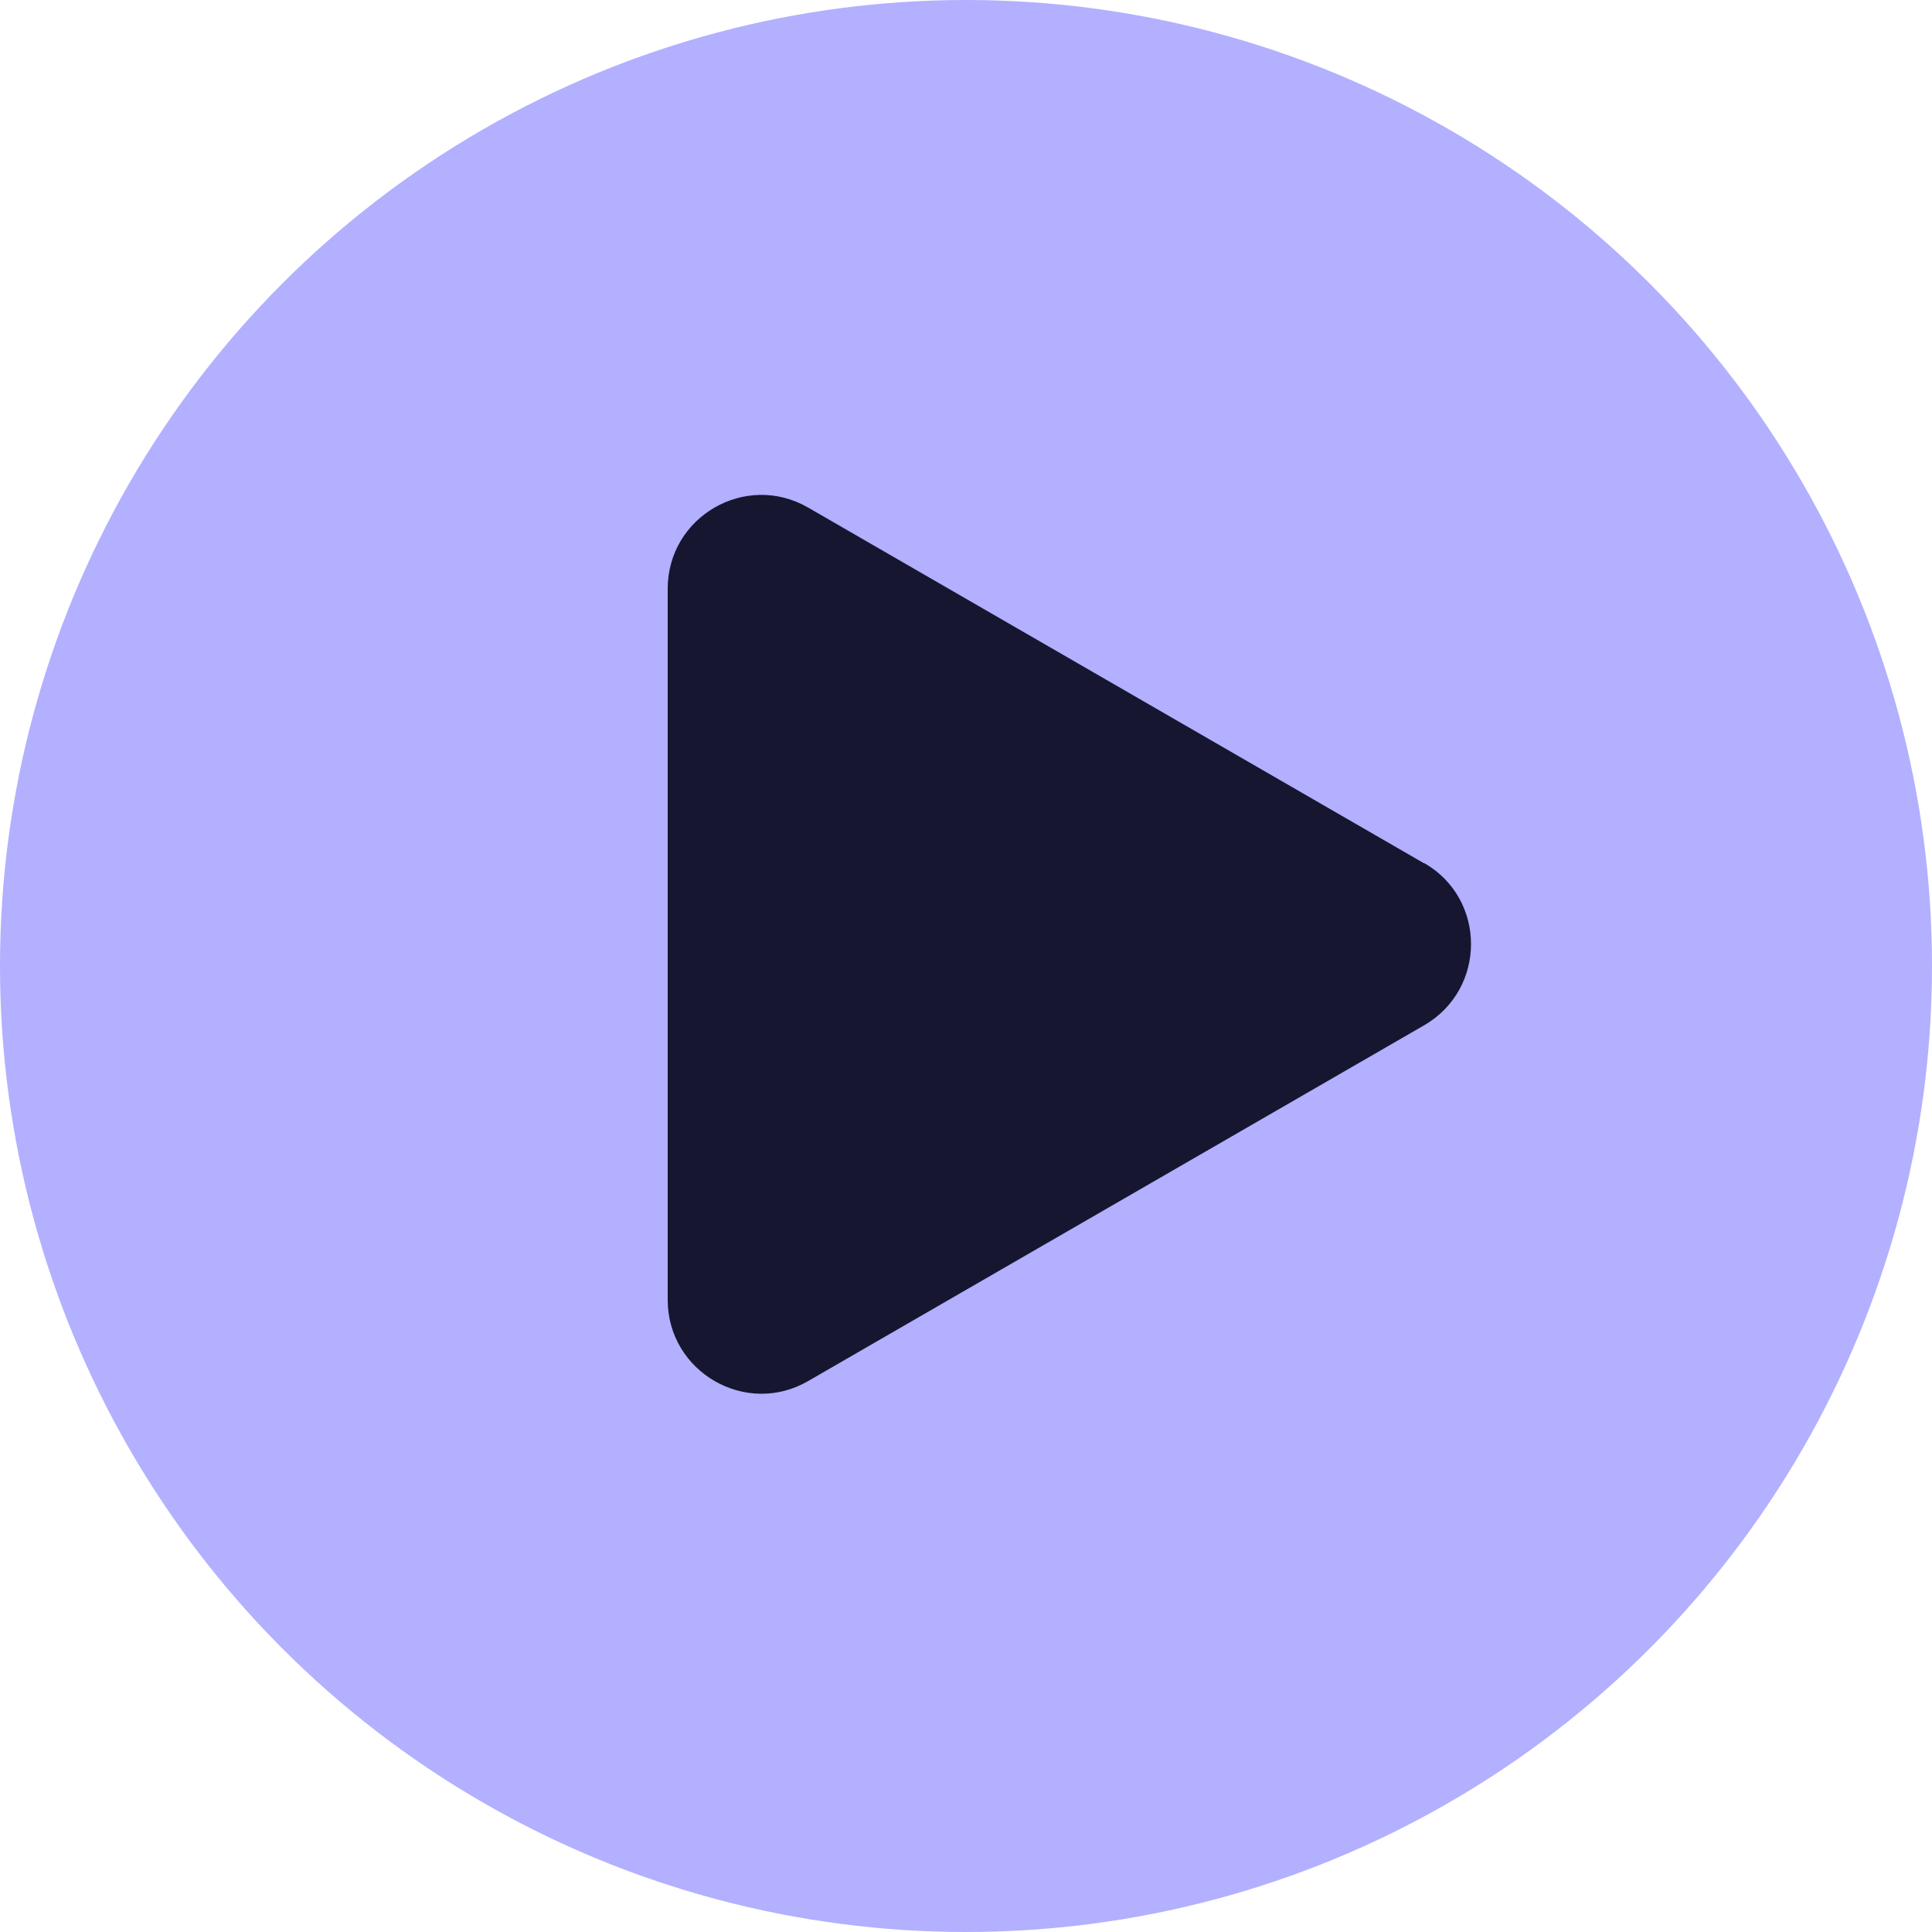
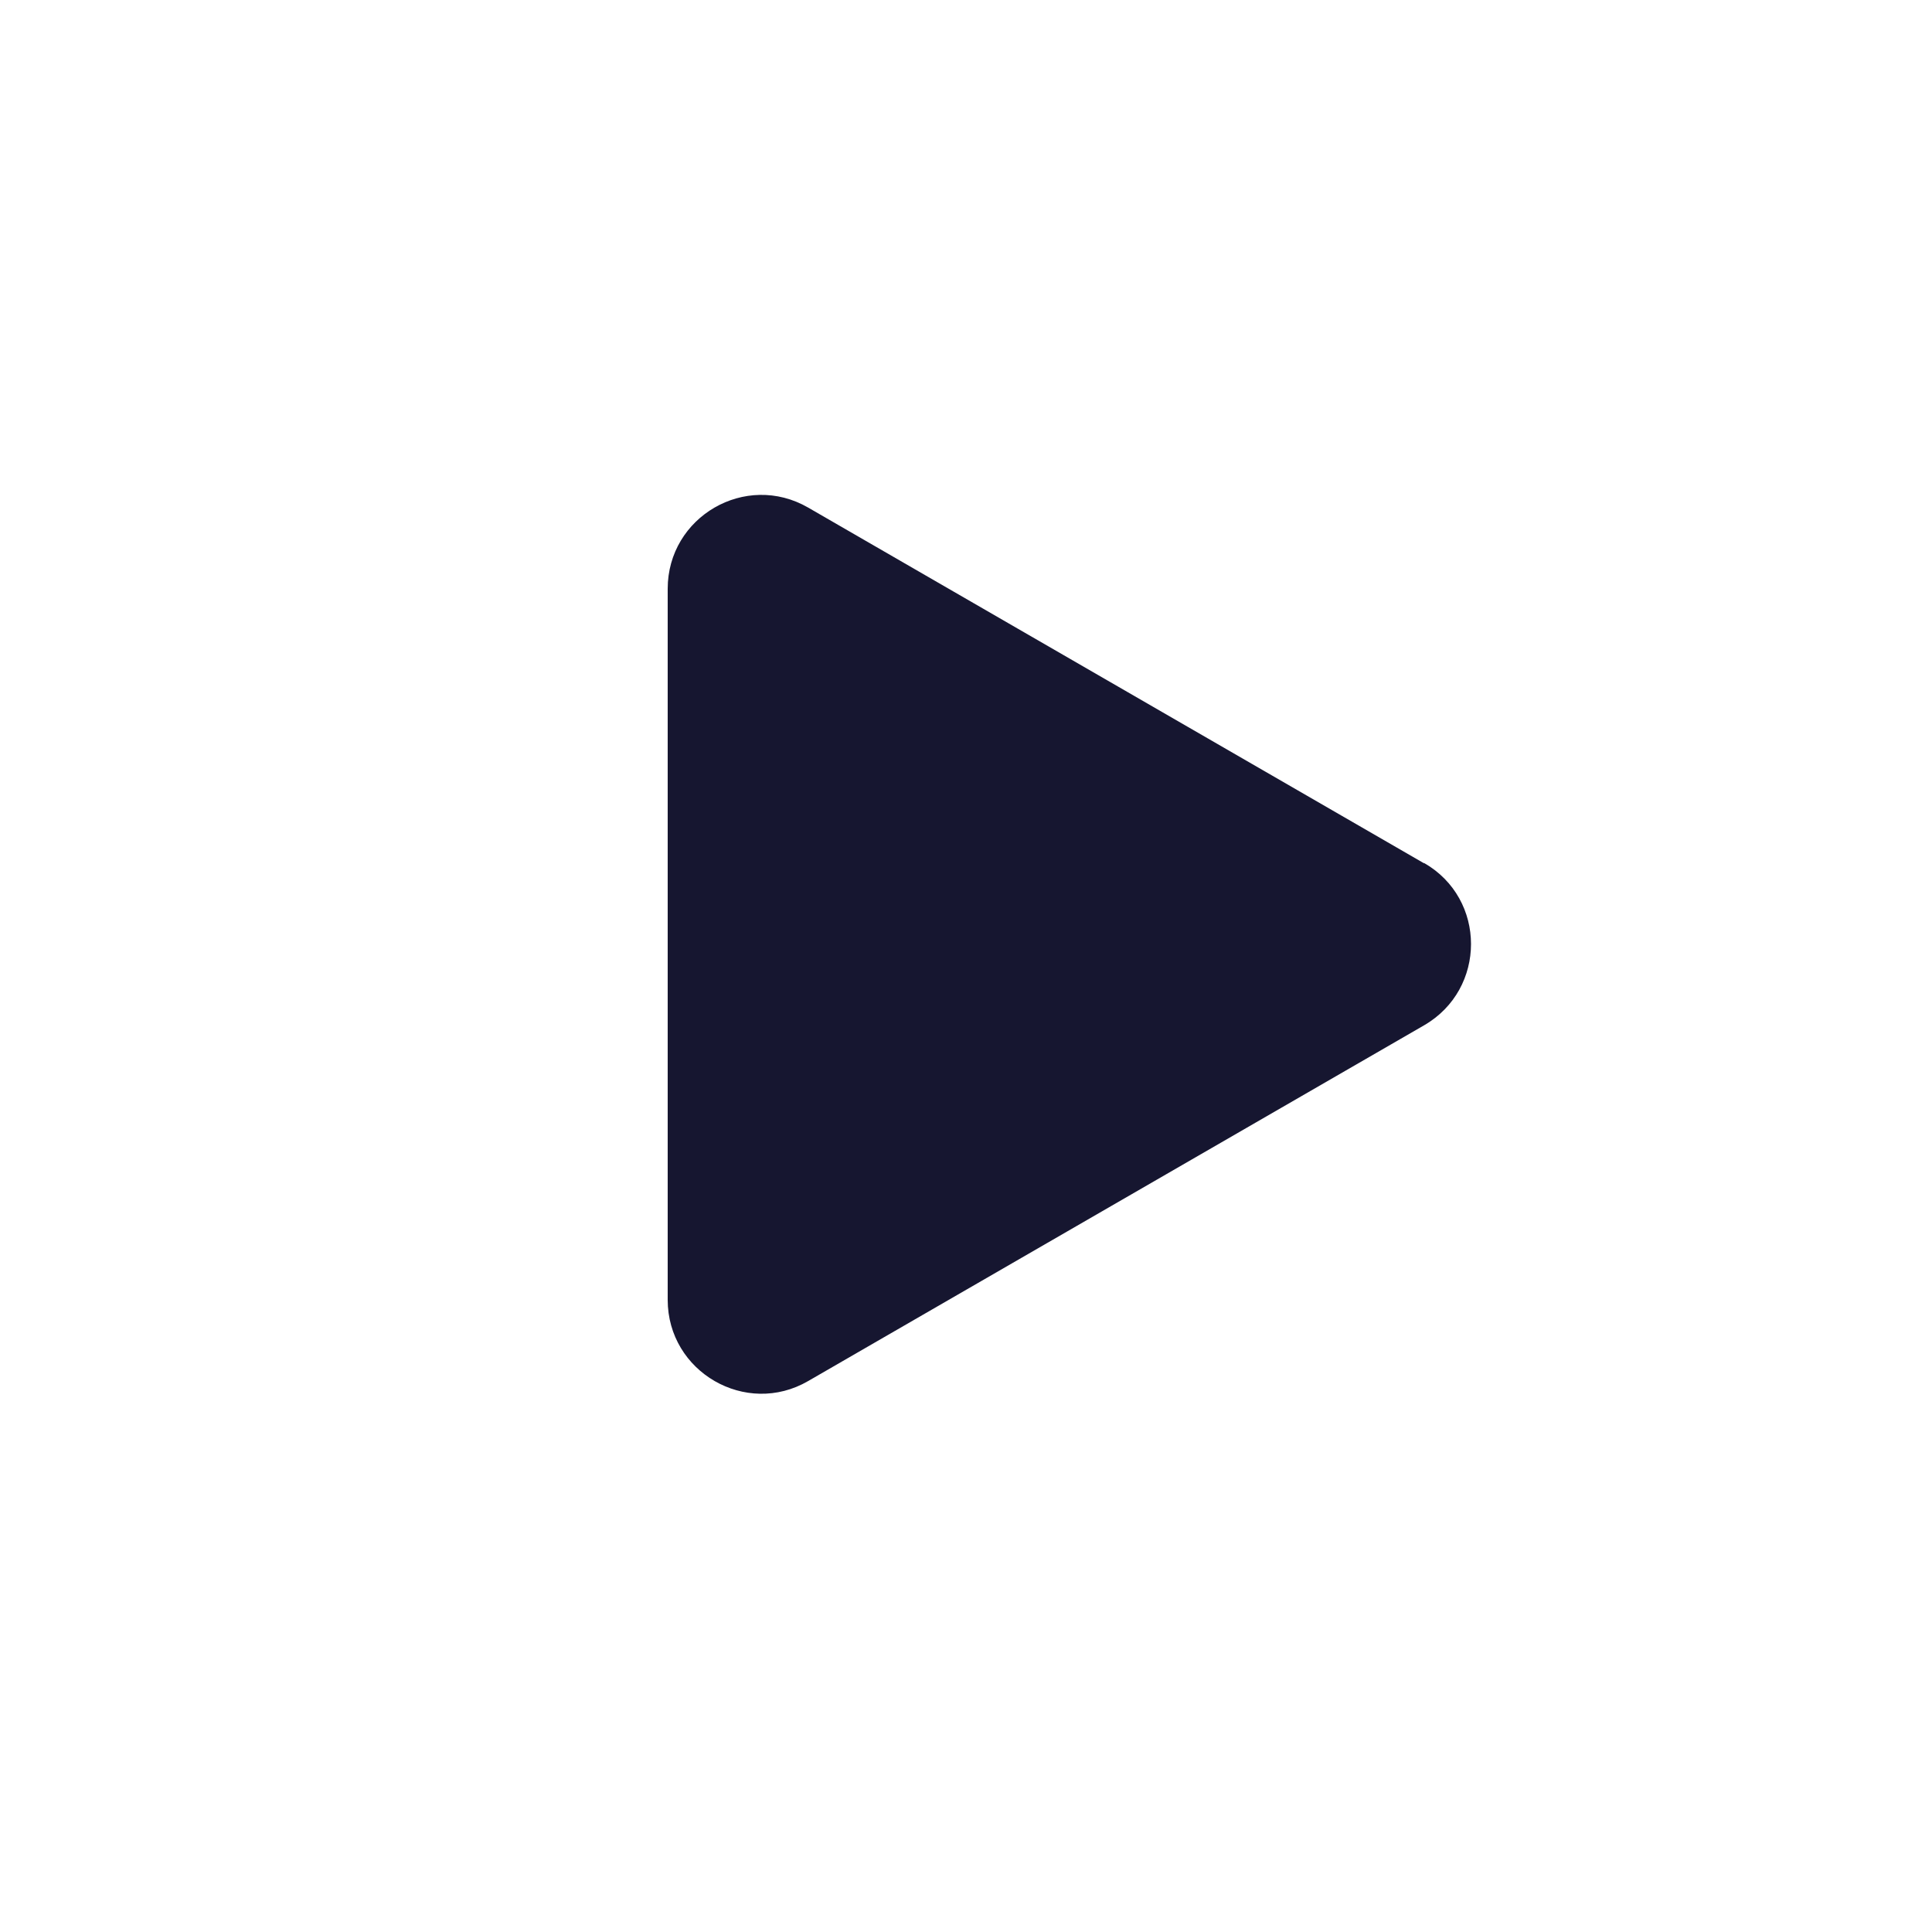
<svg xmlns="http://www.w3.org/2000/svg" id="Layer_2" data-name="Layer 2" viewBox="0 0 59.26 59.26">
  <defs>
    <style>
      .cls-1 {
        fill: #161630;
      }

      .cls-2 {
        fill: #b2b0ff;
      }
    </style>
  </defs>
  <g id="Layer_1-2" data-name="Layer 1">
    <g>
-       <circle class="cls-2" cx="29.63" cy="29.63" r="29.63" />
      <path class="cls-1" d="M43.68,26.48l-18.89-10.91c-1.92-1.11-4.31.28-4.31,2.49v21.81c0,2.21,2.4,3.6,4.31,2.49l18.89-10.91c1.92-1.11,1.92-3.88,0-4.98Z" />
    </g>
  </g>
</svg>